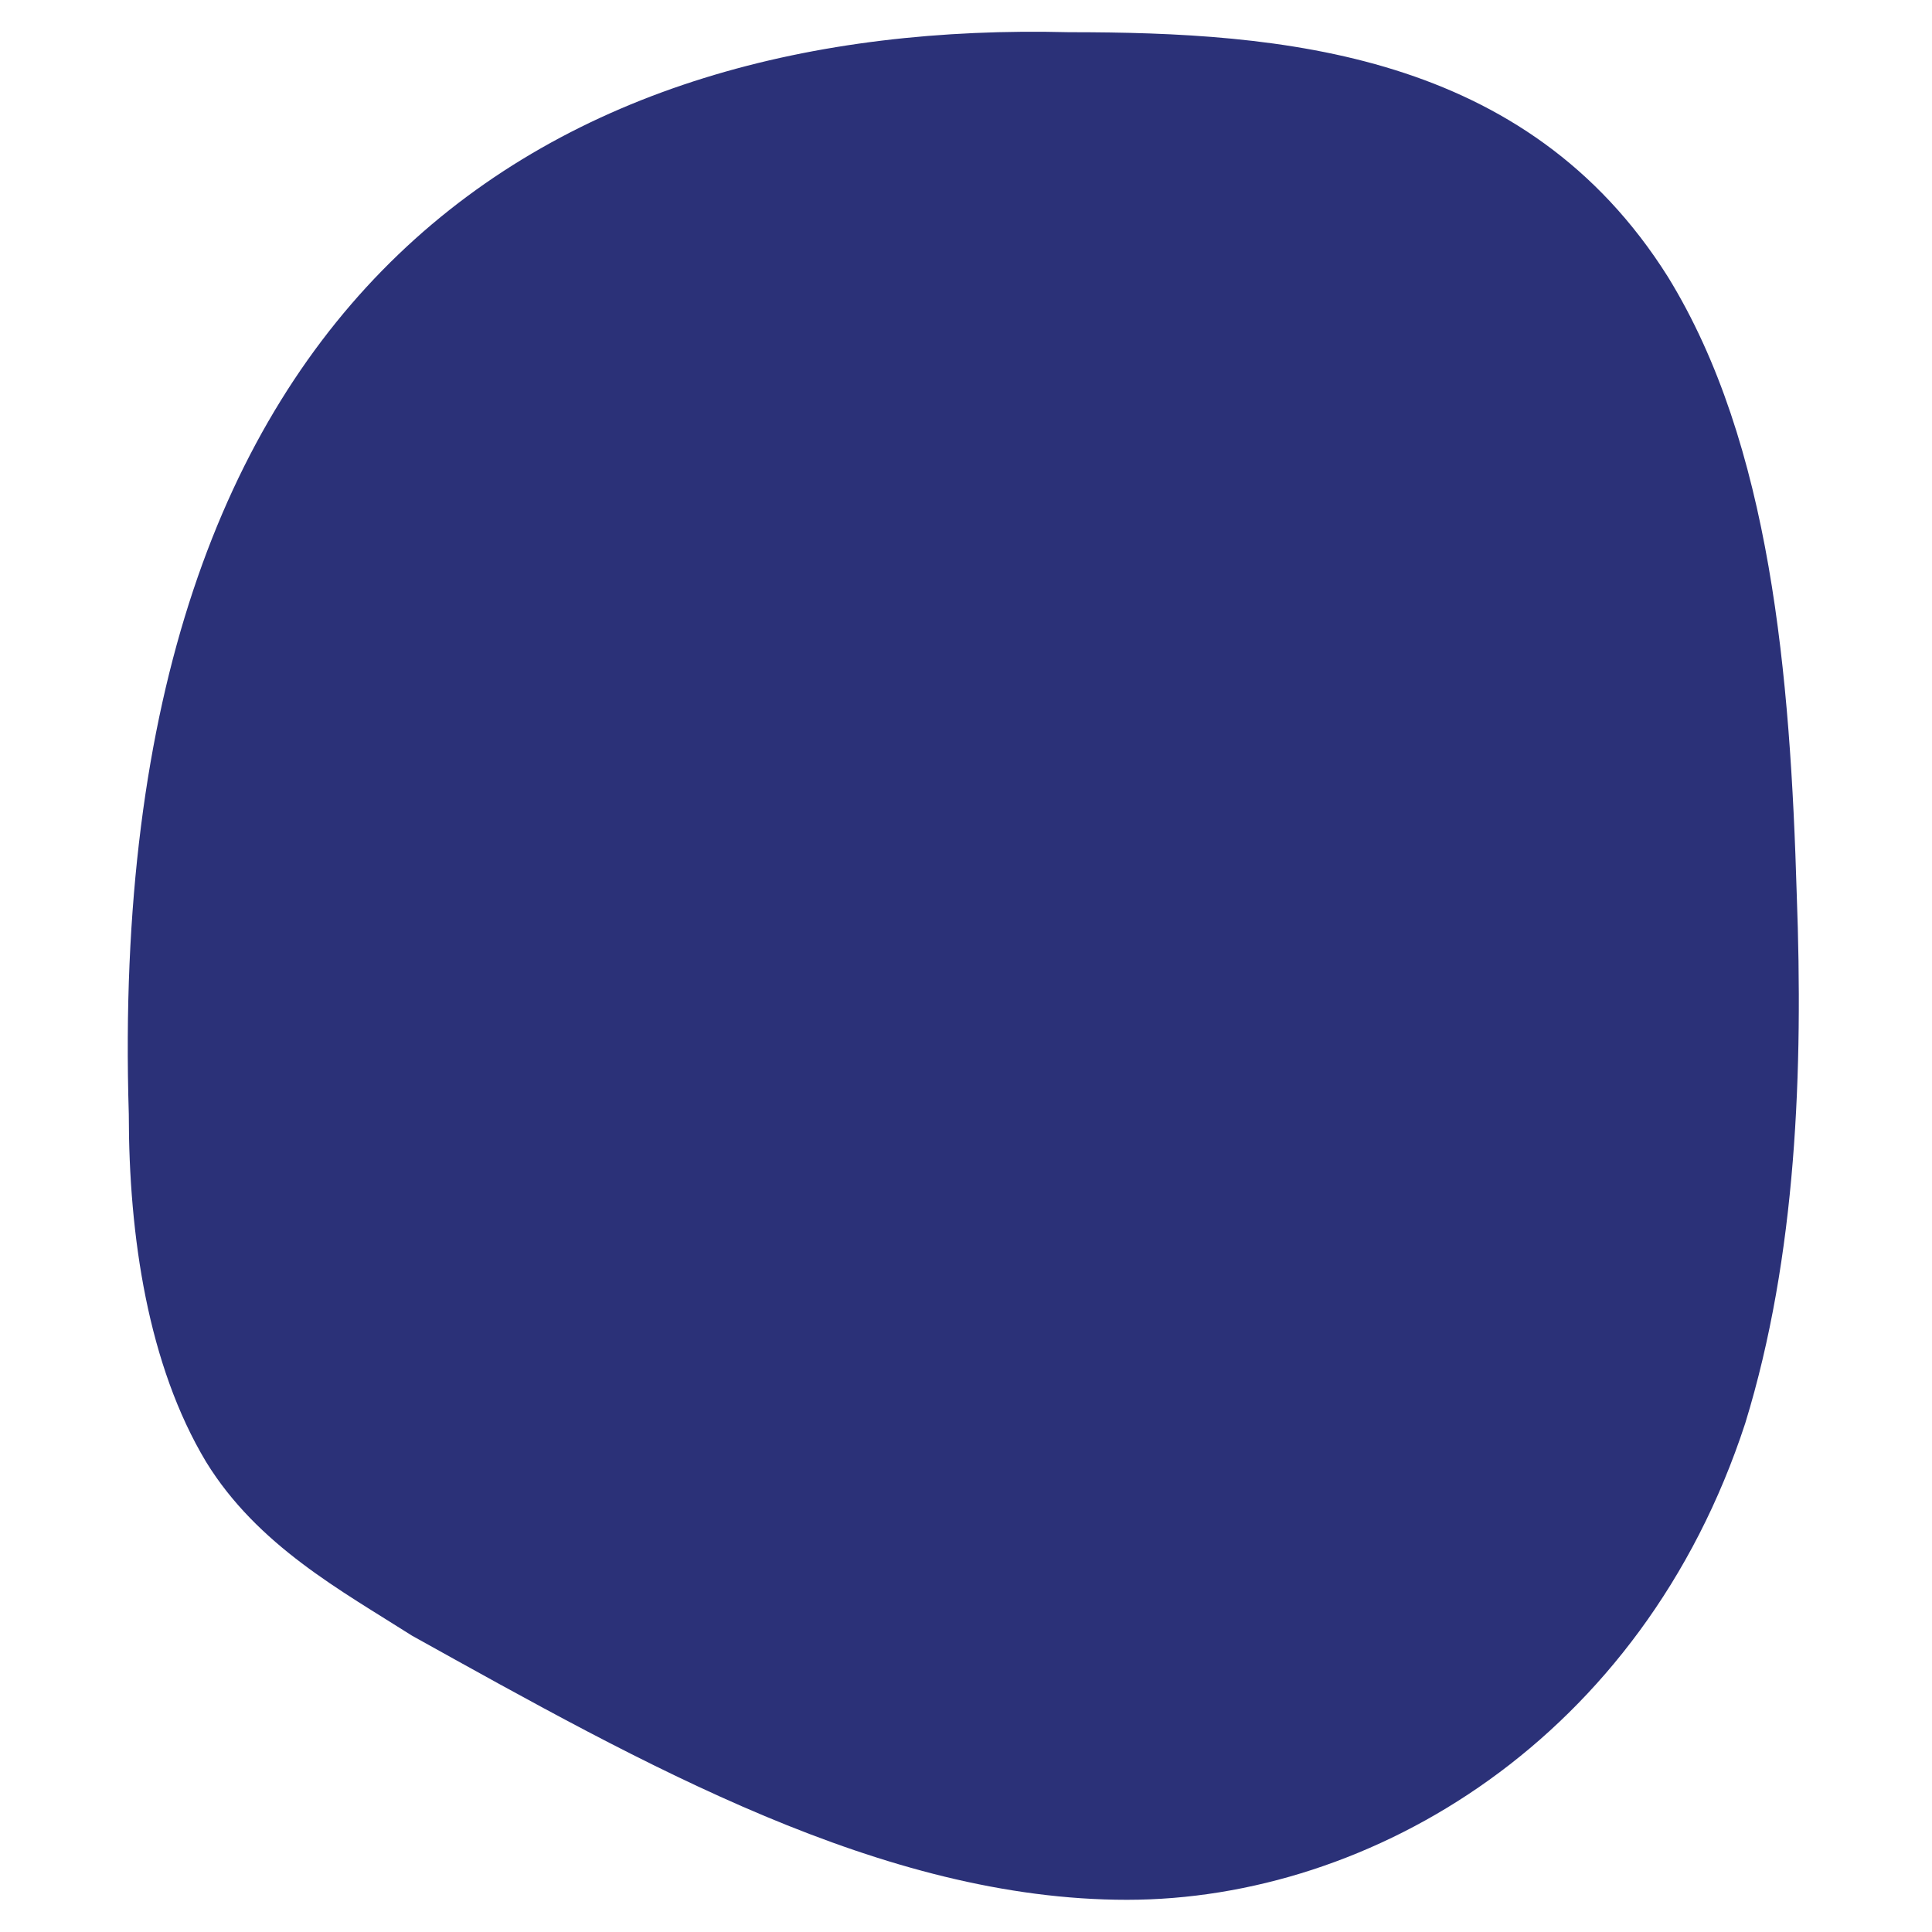
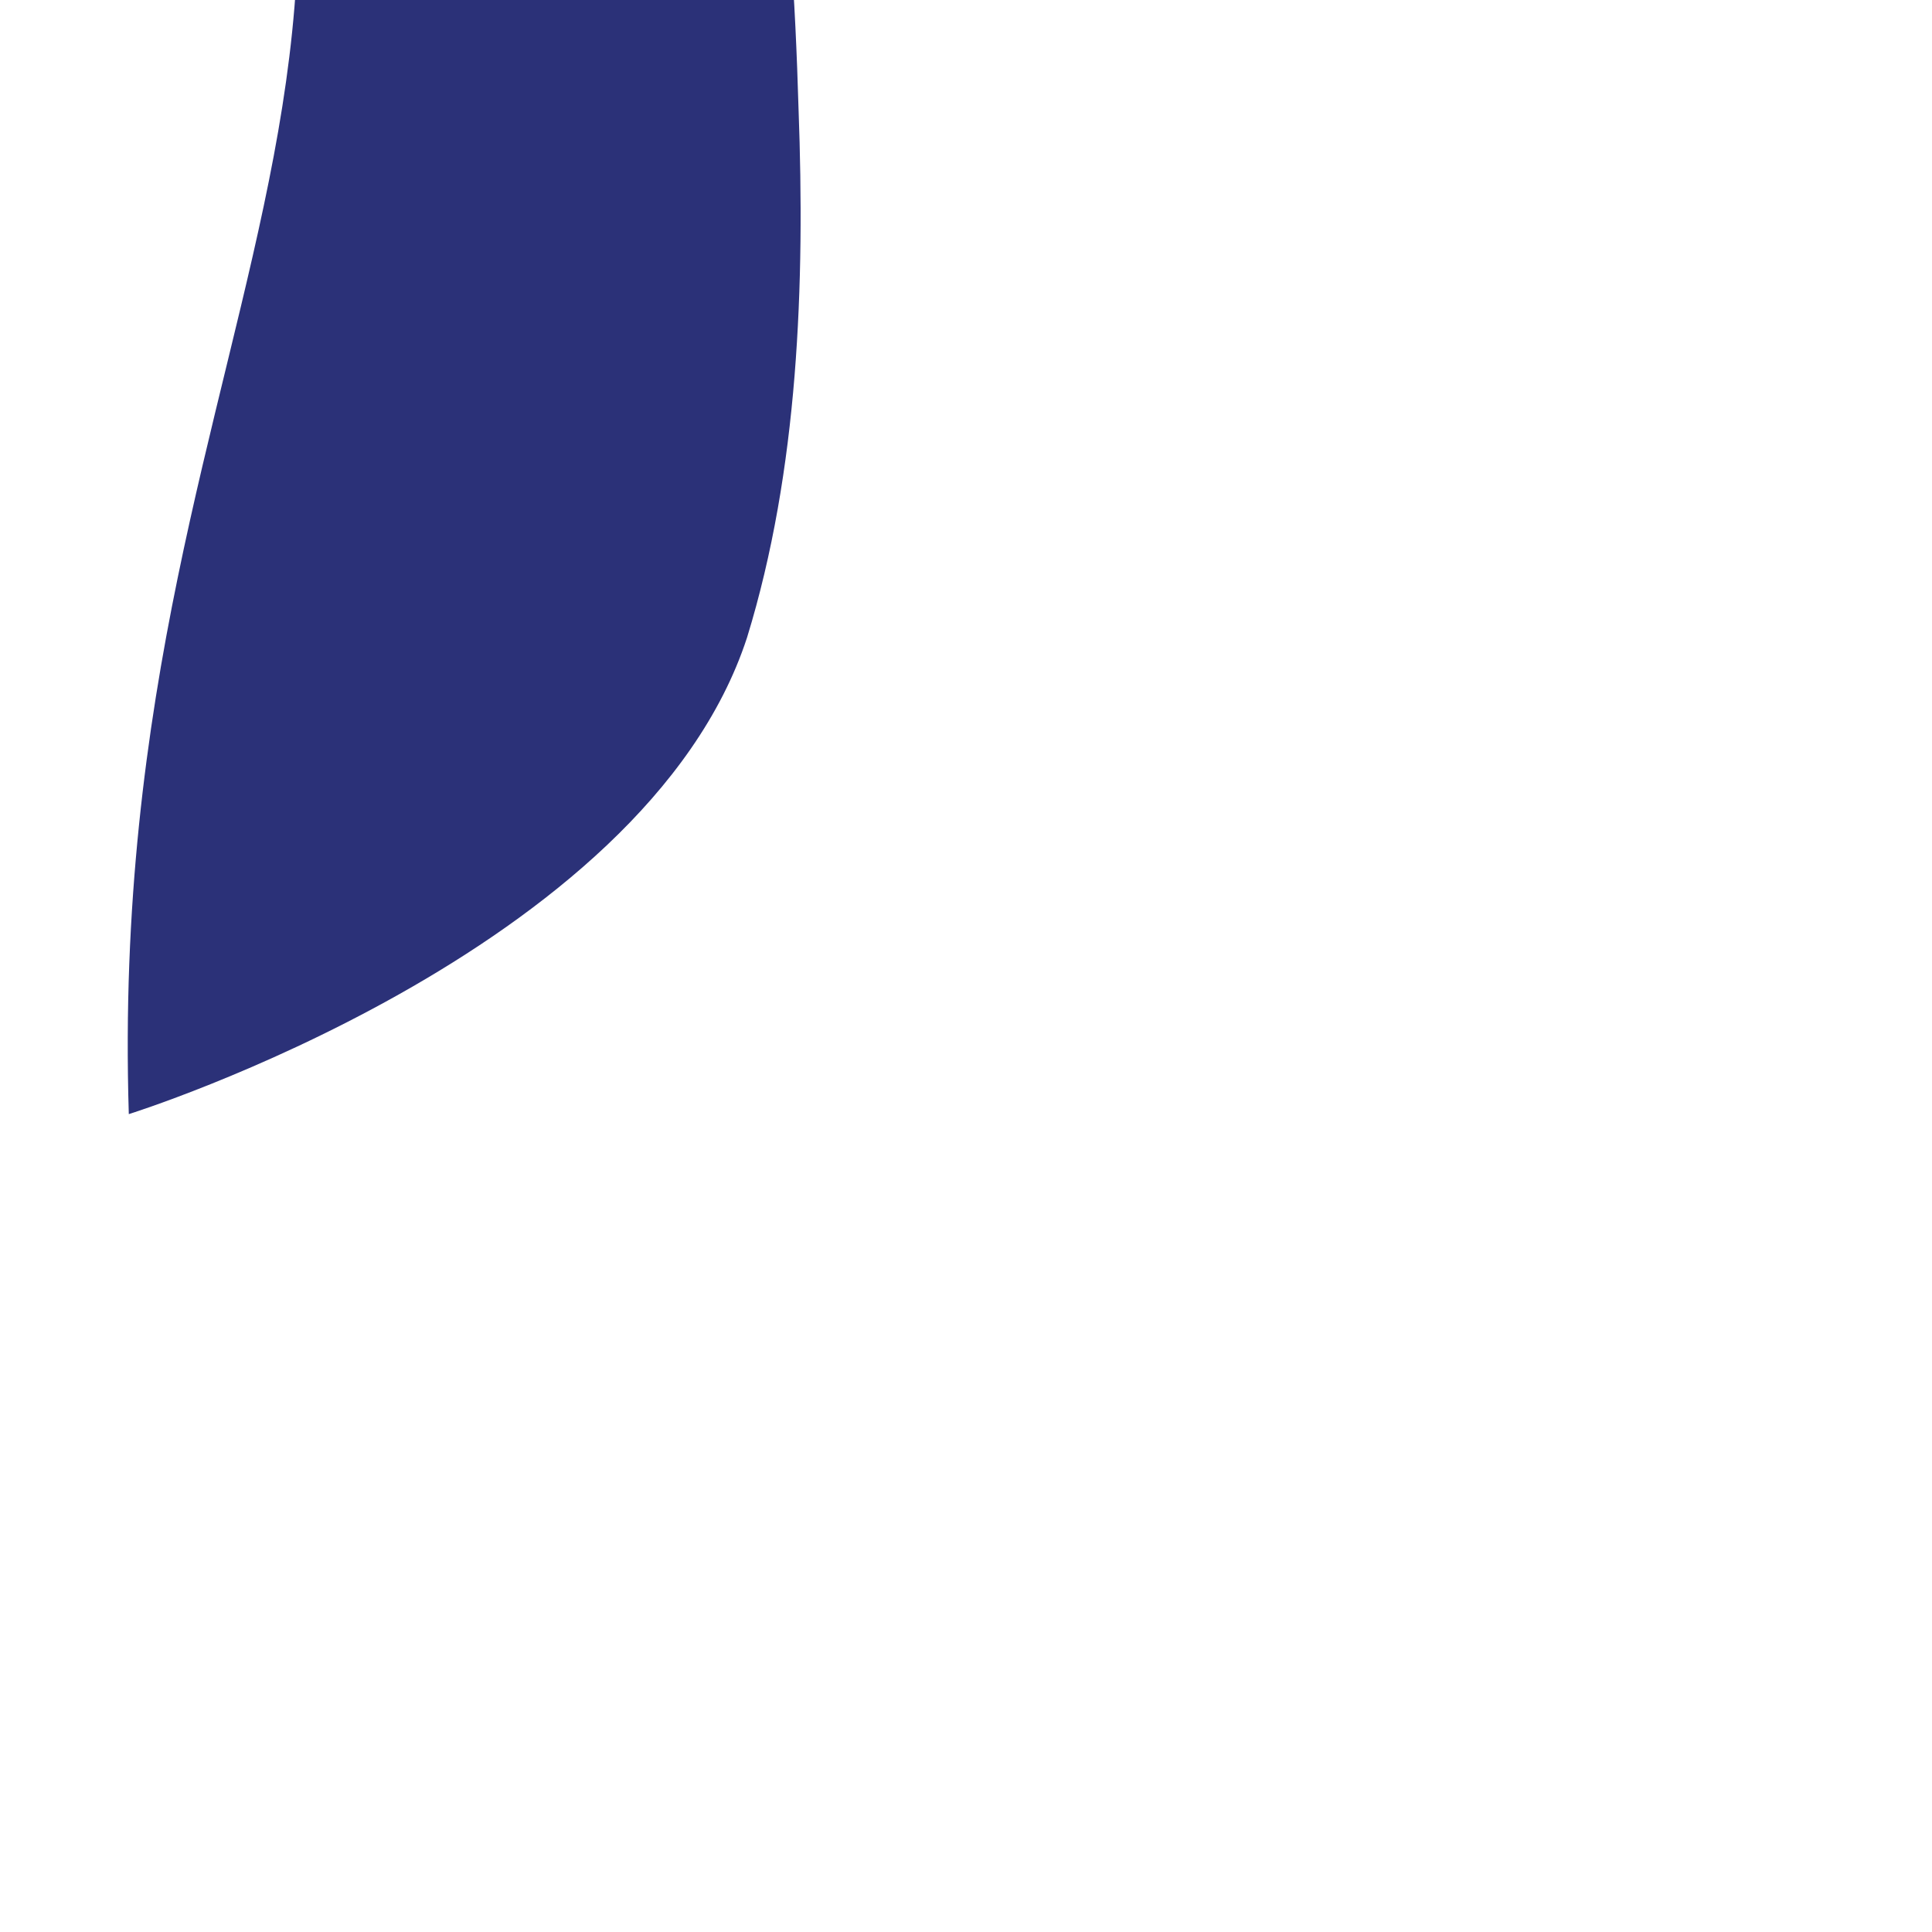
<svg xmlns="http://www.w3.org/2000/svg" id="Calque_1" version="1.1" viewBox="0 0 30 30">
  <defs>
    <style>
      .st0 {
        fill: #2b3178;
      }
    </style>
  </defs>
-   <path class="st0" d="M2,17.3c0,1.9.3,3.9,1.2,5.4.8,1.3,2.1,2,3.2,2.7,3.6,2,7.3,4.1,11.1,4.1s8-2.5,9.6-7.4c.8-2.6.9-5.5.8-8.2-.1-3.4-.4-7-2-9.6-2.2-3.5-6-3.8-9.3-3.8C8.7.3,1.6,4.3,2,17.3Z" />
+   <path class="st0" d="M2,17.3s8-2.5,9.6-7.4c.8-2.6.9-5.5.8-8.2-.1-3.4-.4-7-2-9.6-2.2-3.5-6-3.8-9.3-3.8C8.7.3,1.6,4.3,2,17.3Z" />
</svg>